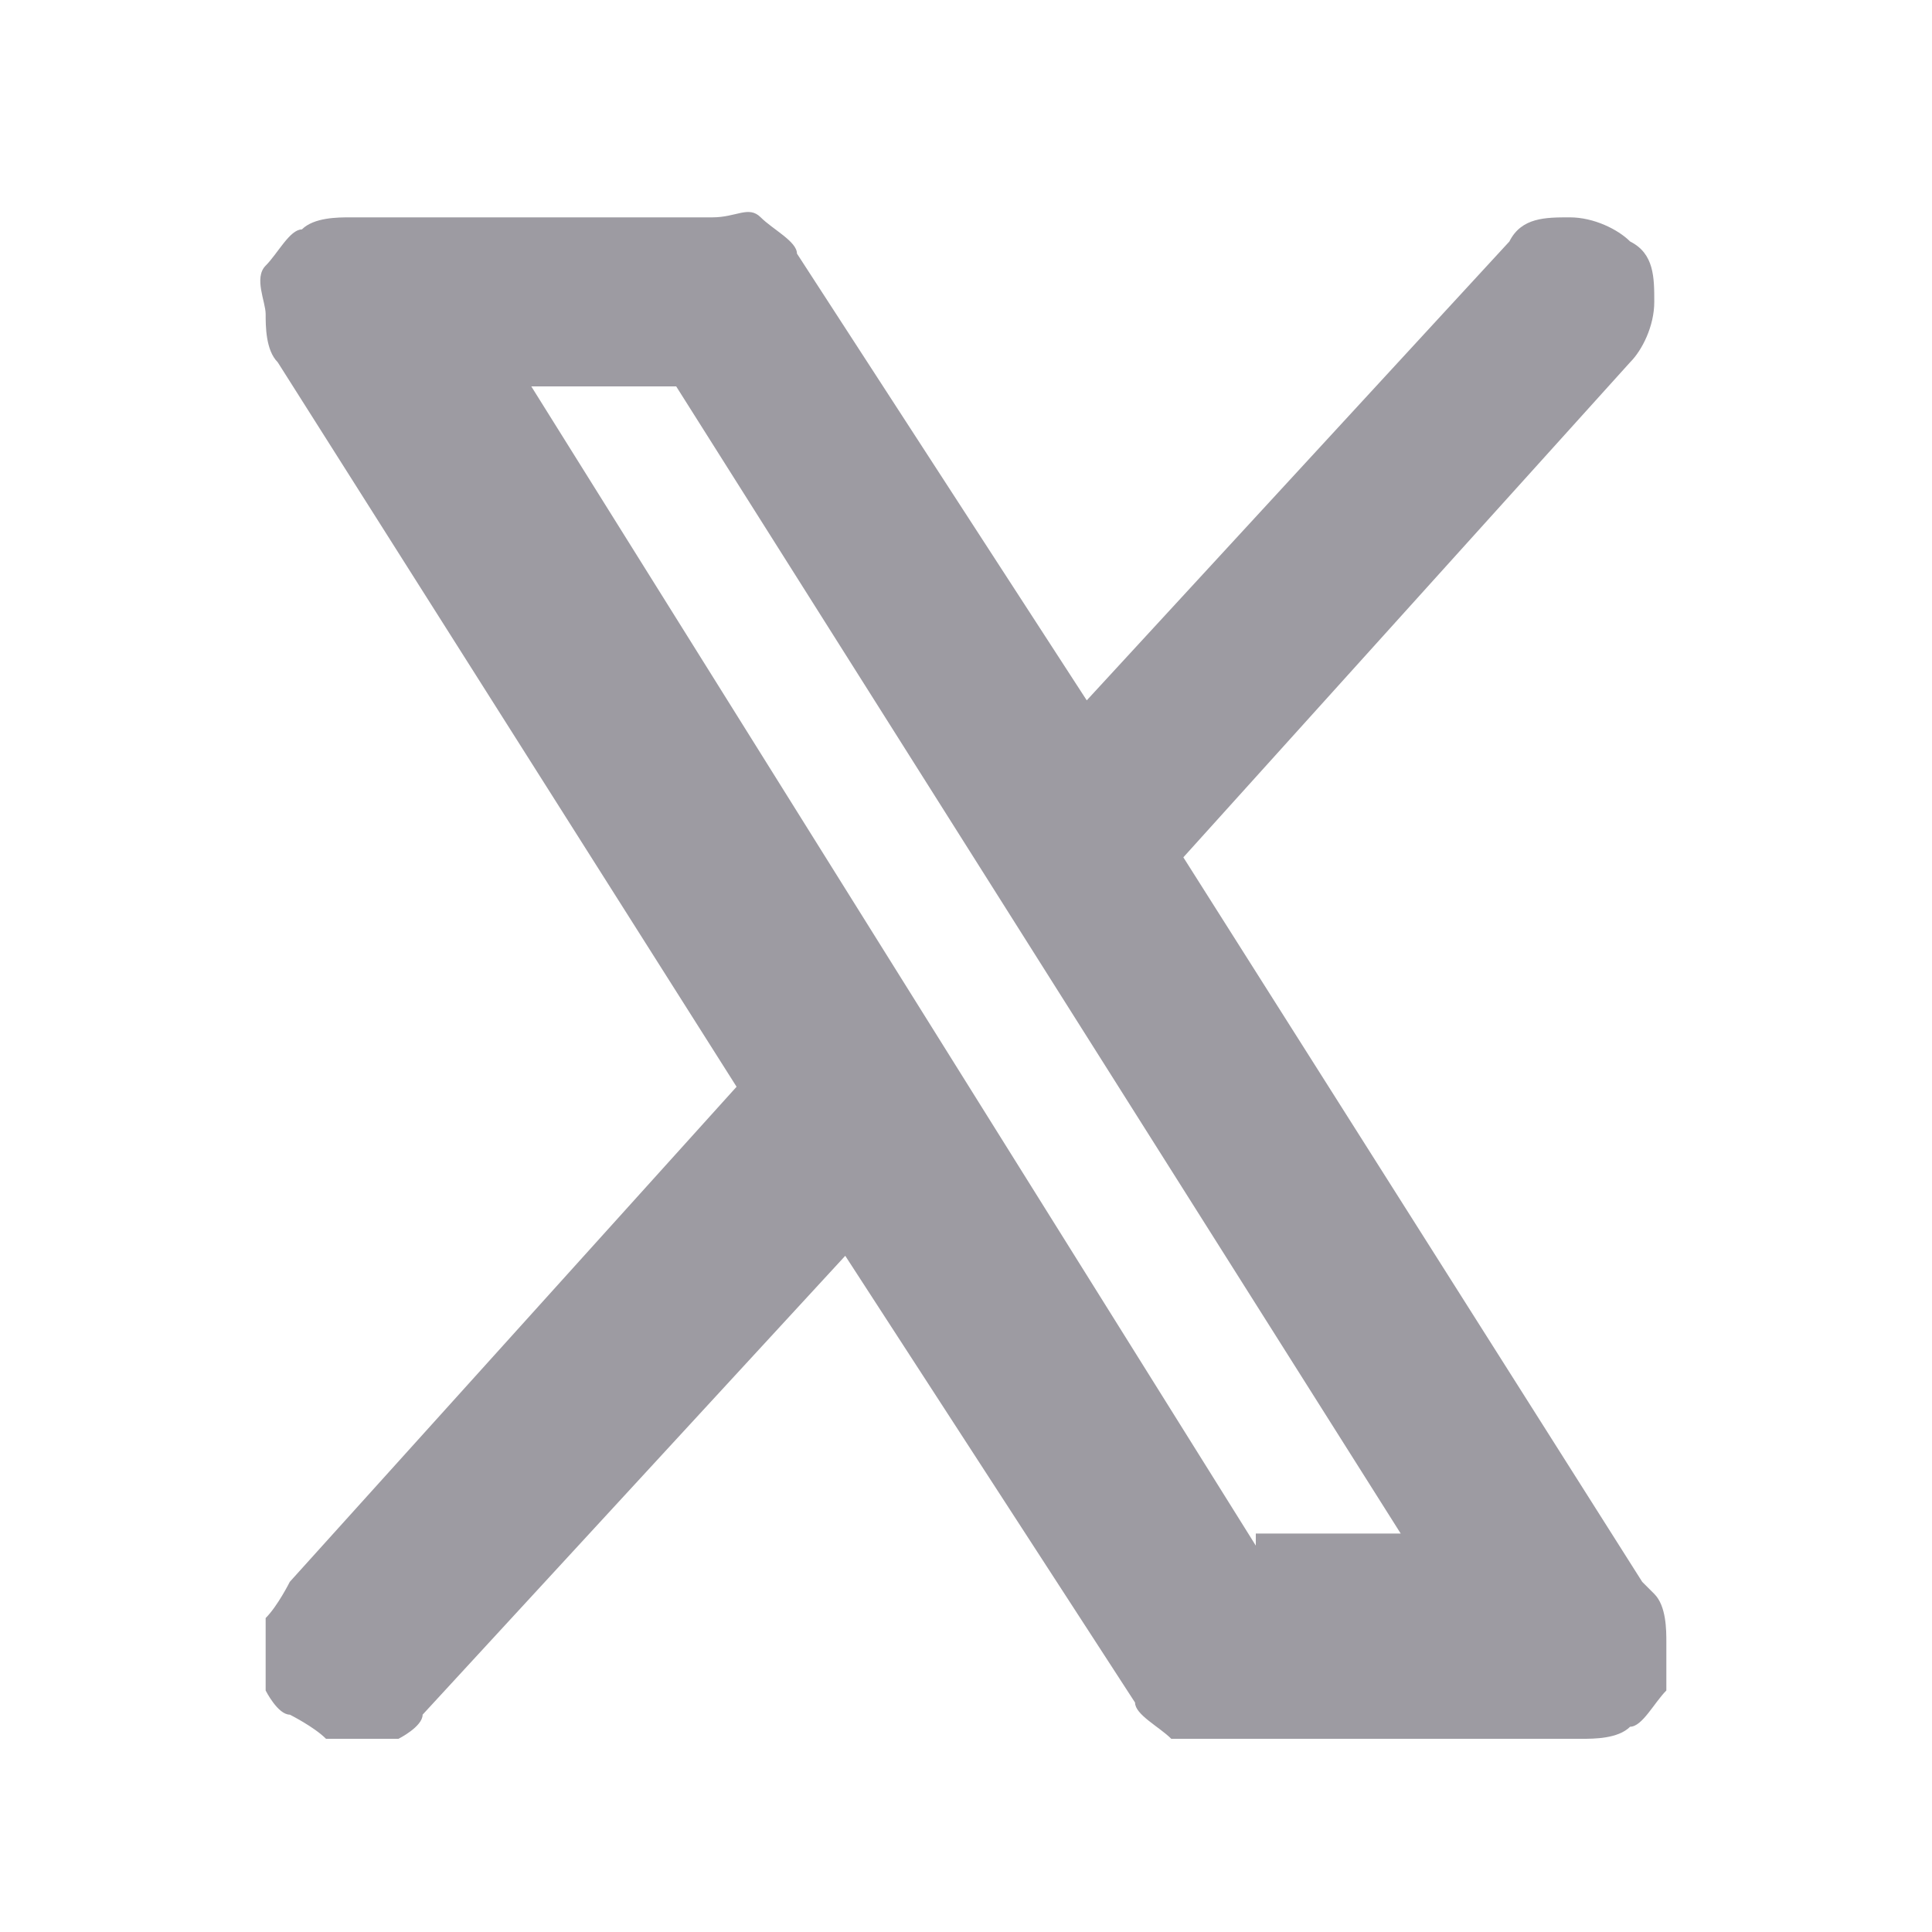
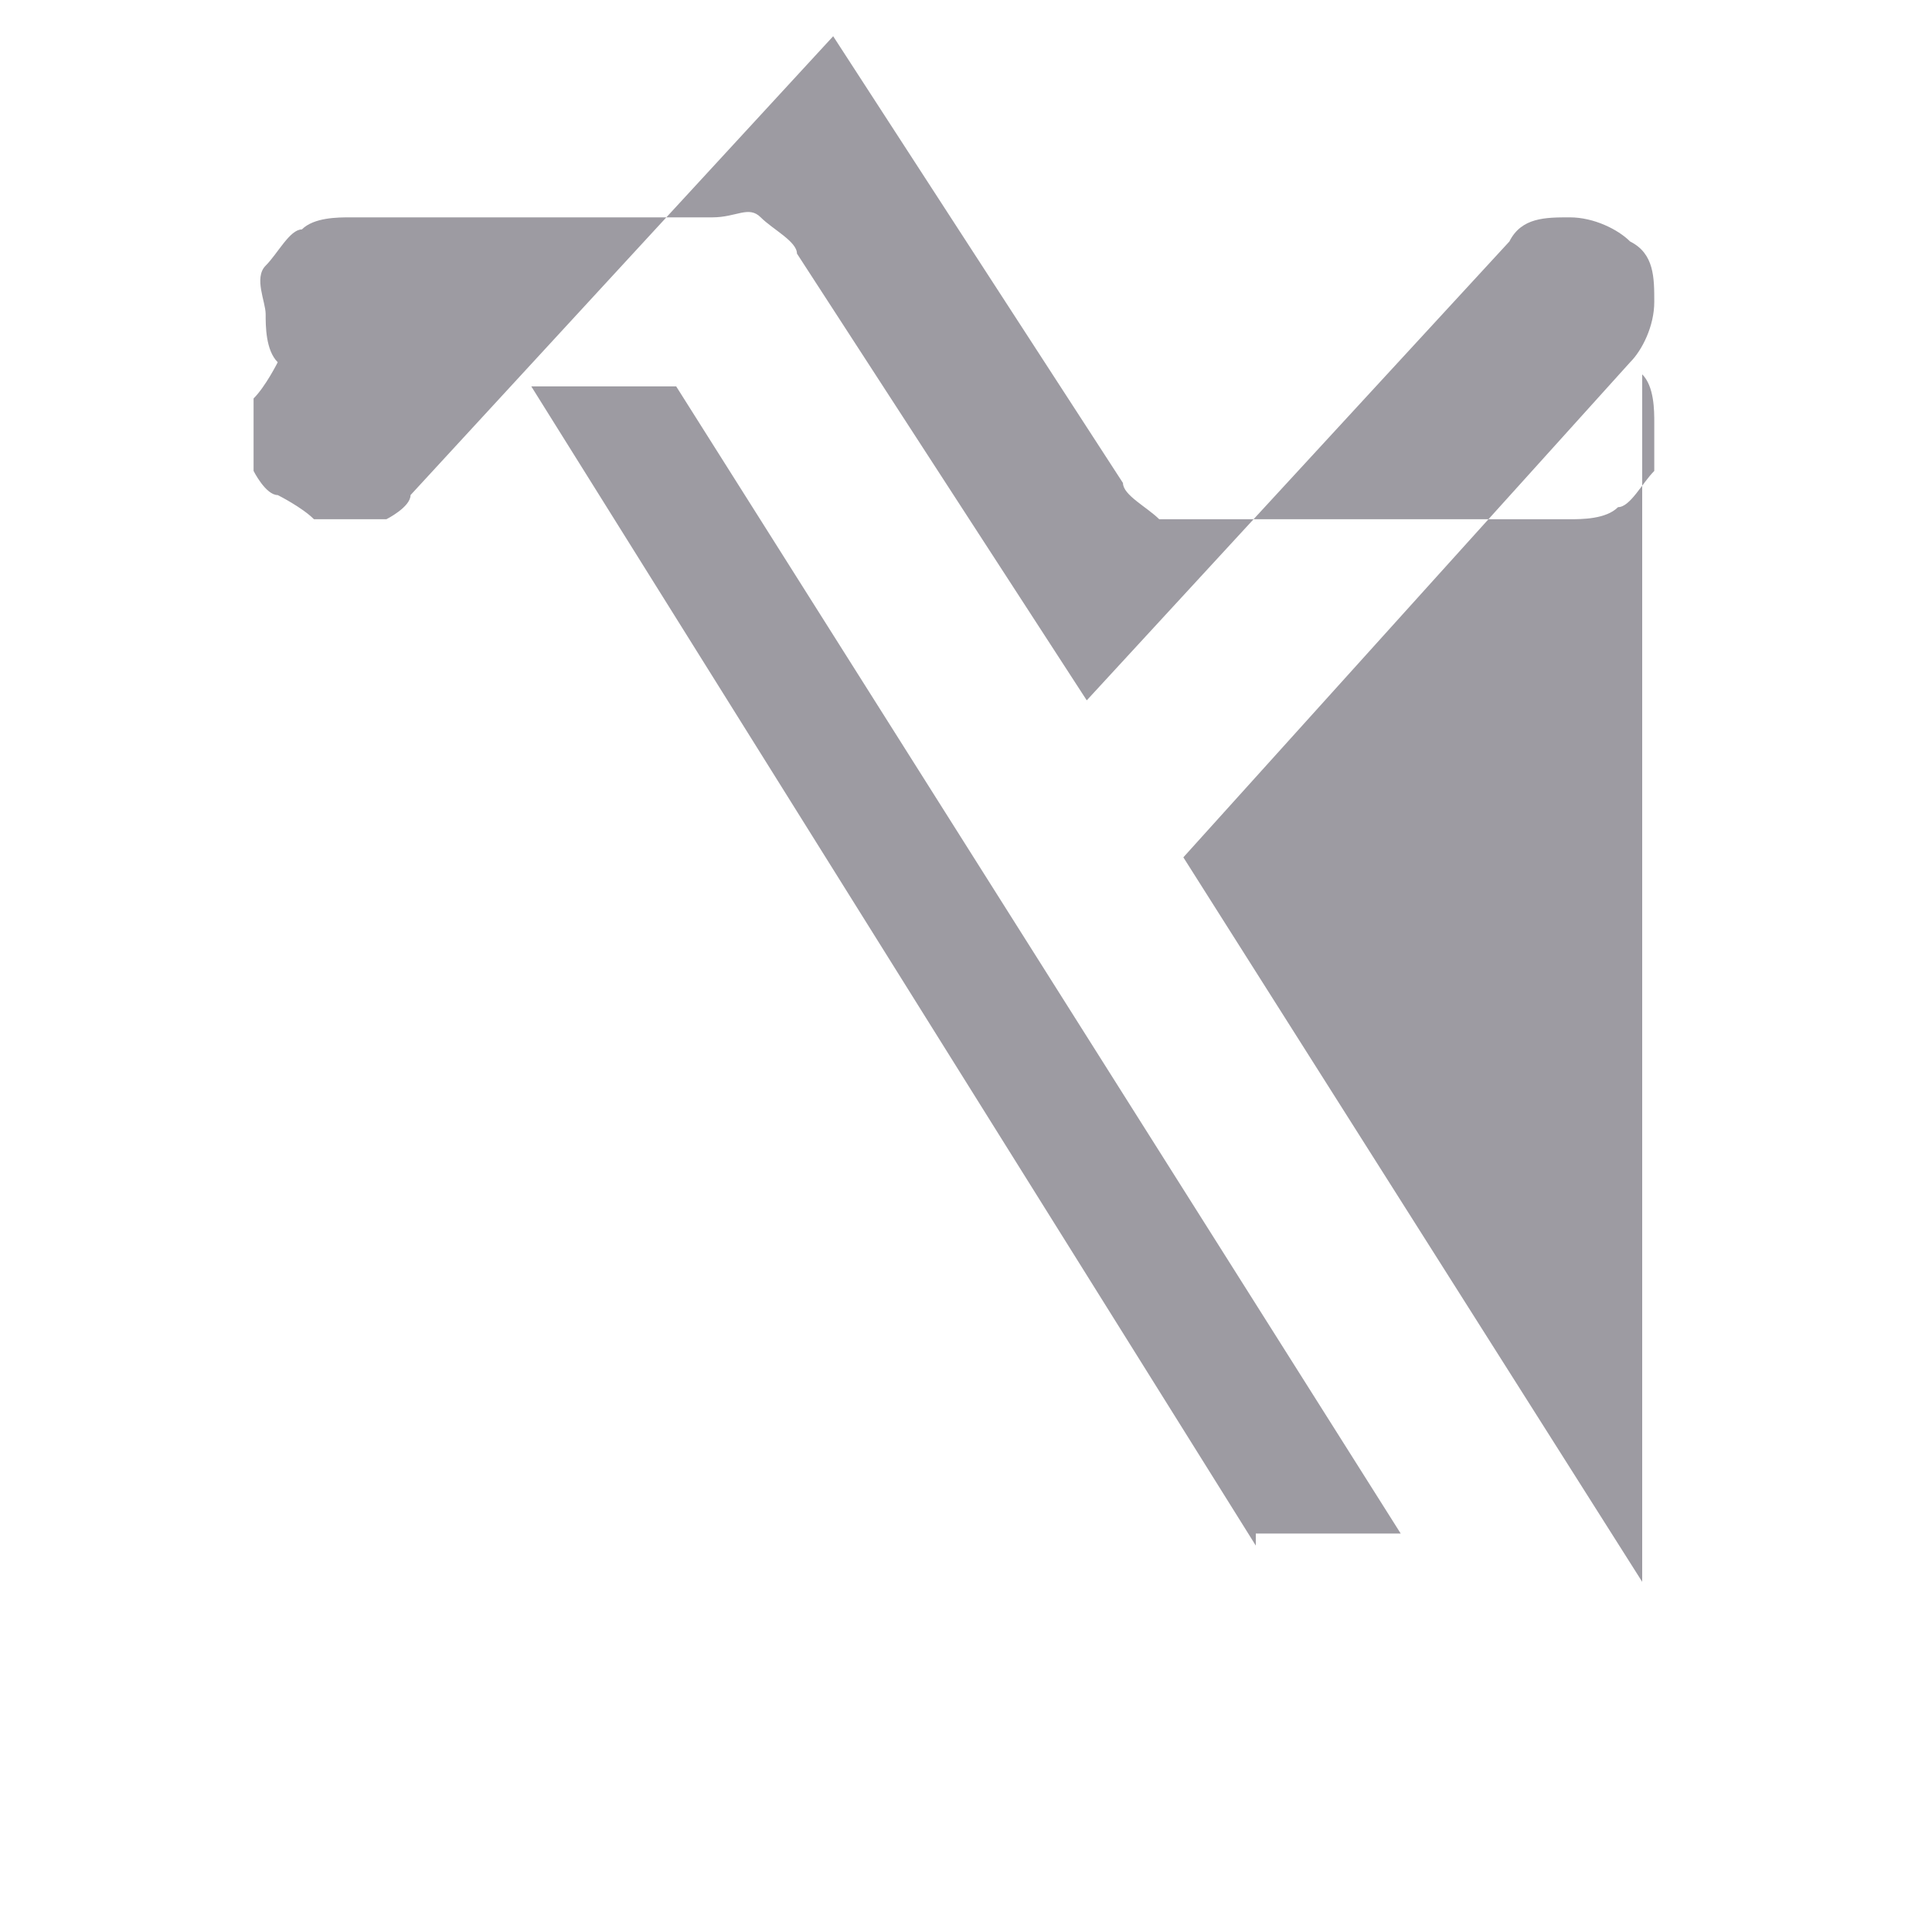
<svg xmlns="http://www.w3.org/2000/svg" version="1.1" viewBox="0 0 16 16">
  <defs>
    <style>
      .cls-1 {
        fill: #9d9ba2;
      }
    </style>
  </defs>
  <g>
    <g id="Layer_1">
-       <path class="cls-1" d="M13.6,13.1l-3.8-6,3.7-4.1c.1-.1.2-.3.2-.5,0-.2,0-.4-.2-.5-.1-.1-.3-.2-.5-.2-.2,0-.4,0-.5.2l-3.5,3.8-2.4-3.7c0-.1-.2-.2-.3-.3s-.2,0-.4,0h-3c-.1,0-.3,0-.4.1-.1,0-.2.2-.3.3s0,.3,0,.4c0,.1,0,.3.1.4l3.8,6-3.7,4.1c0,0-.1.2-.2.3,0,0,0,.2,0,.3,0,0,0,.2,0,.3,0,0,.1.2.2.2,0,0,.2.1.3.2,0,0,.2,0,.3,0,0,0,.2,0,.3,0,0,0,.2-.1.2-.2l3.5-3.8,2.4,3.7c0,.1.2.2.3.3.1,0,.2,0,.4,0h3c.1,0,.3,0,.4-.1.1,0,.2-.2.3-.3,0-.1,0-.3,0-.4,0-.1,0-.3-.1-.4ZM10.4,12.8L4.4,3.2h1.2l6,9.5h-1.2Z" />
+       <path class="cls-1" d="M13.6,13.1l-3.8-6,3.7-4.1c.1-.1.2-.3.2-.5,0-.2,0-.4-.2-.5-.1-.1-.3-.2-.5-.2-.2,0-.4,0-.5.2l-3.5,3.8-2.4-3.7c0-.1-.2-.2-.3-.3s-.2,0-.4,0h-3c-.1,0-.3,0-.4.1-.1,0-.2.2-.3.3s0,.3,0,.4c0,.1,0,.3.1.4c0,0-.1.2-.2.3,0,0,0,.2,0,.3,0,0,0,.2,0,.3,0,0,.1.2.2.2,0,0,.2.1.3.2,0,0,.2,0,.3,0,0,0,.2,0,.3,0,0,0,.2-.1.2-.2l3.5-3.8,2.4,3.7c0,.1.2.2.3.3.1,0,.2,0,.4,0h3c.1,0,.3,0,.4-.1.1,0,.2-.2.3-.3,0-.1,0-.3,0-.4,0-.1,0-.3-.1-.4ZM10.4,12.8L4.4,3.2h1.2l6,9.5h-1.2Z" />
    </g>
  </g>
</svg>